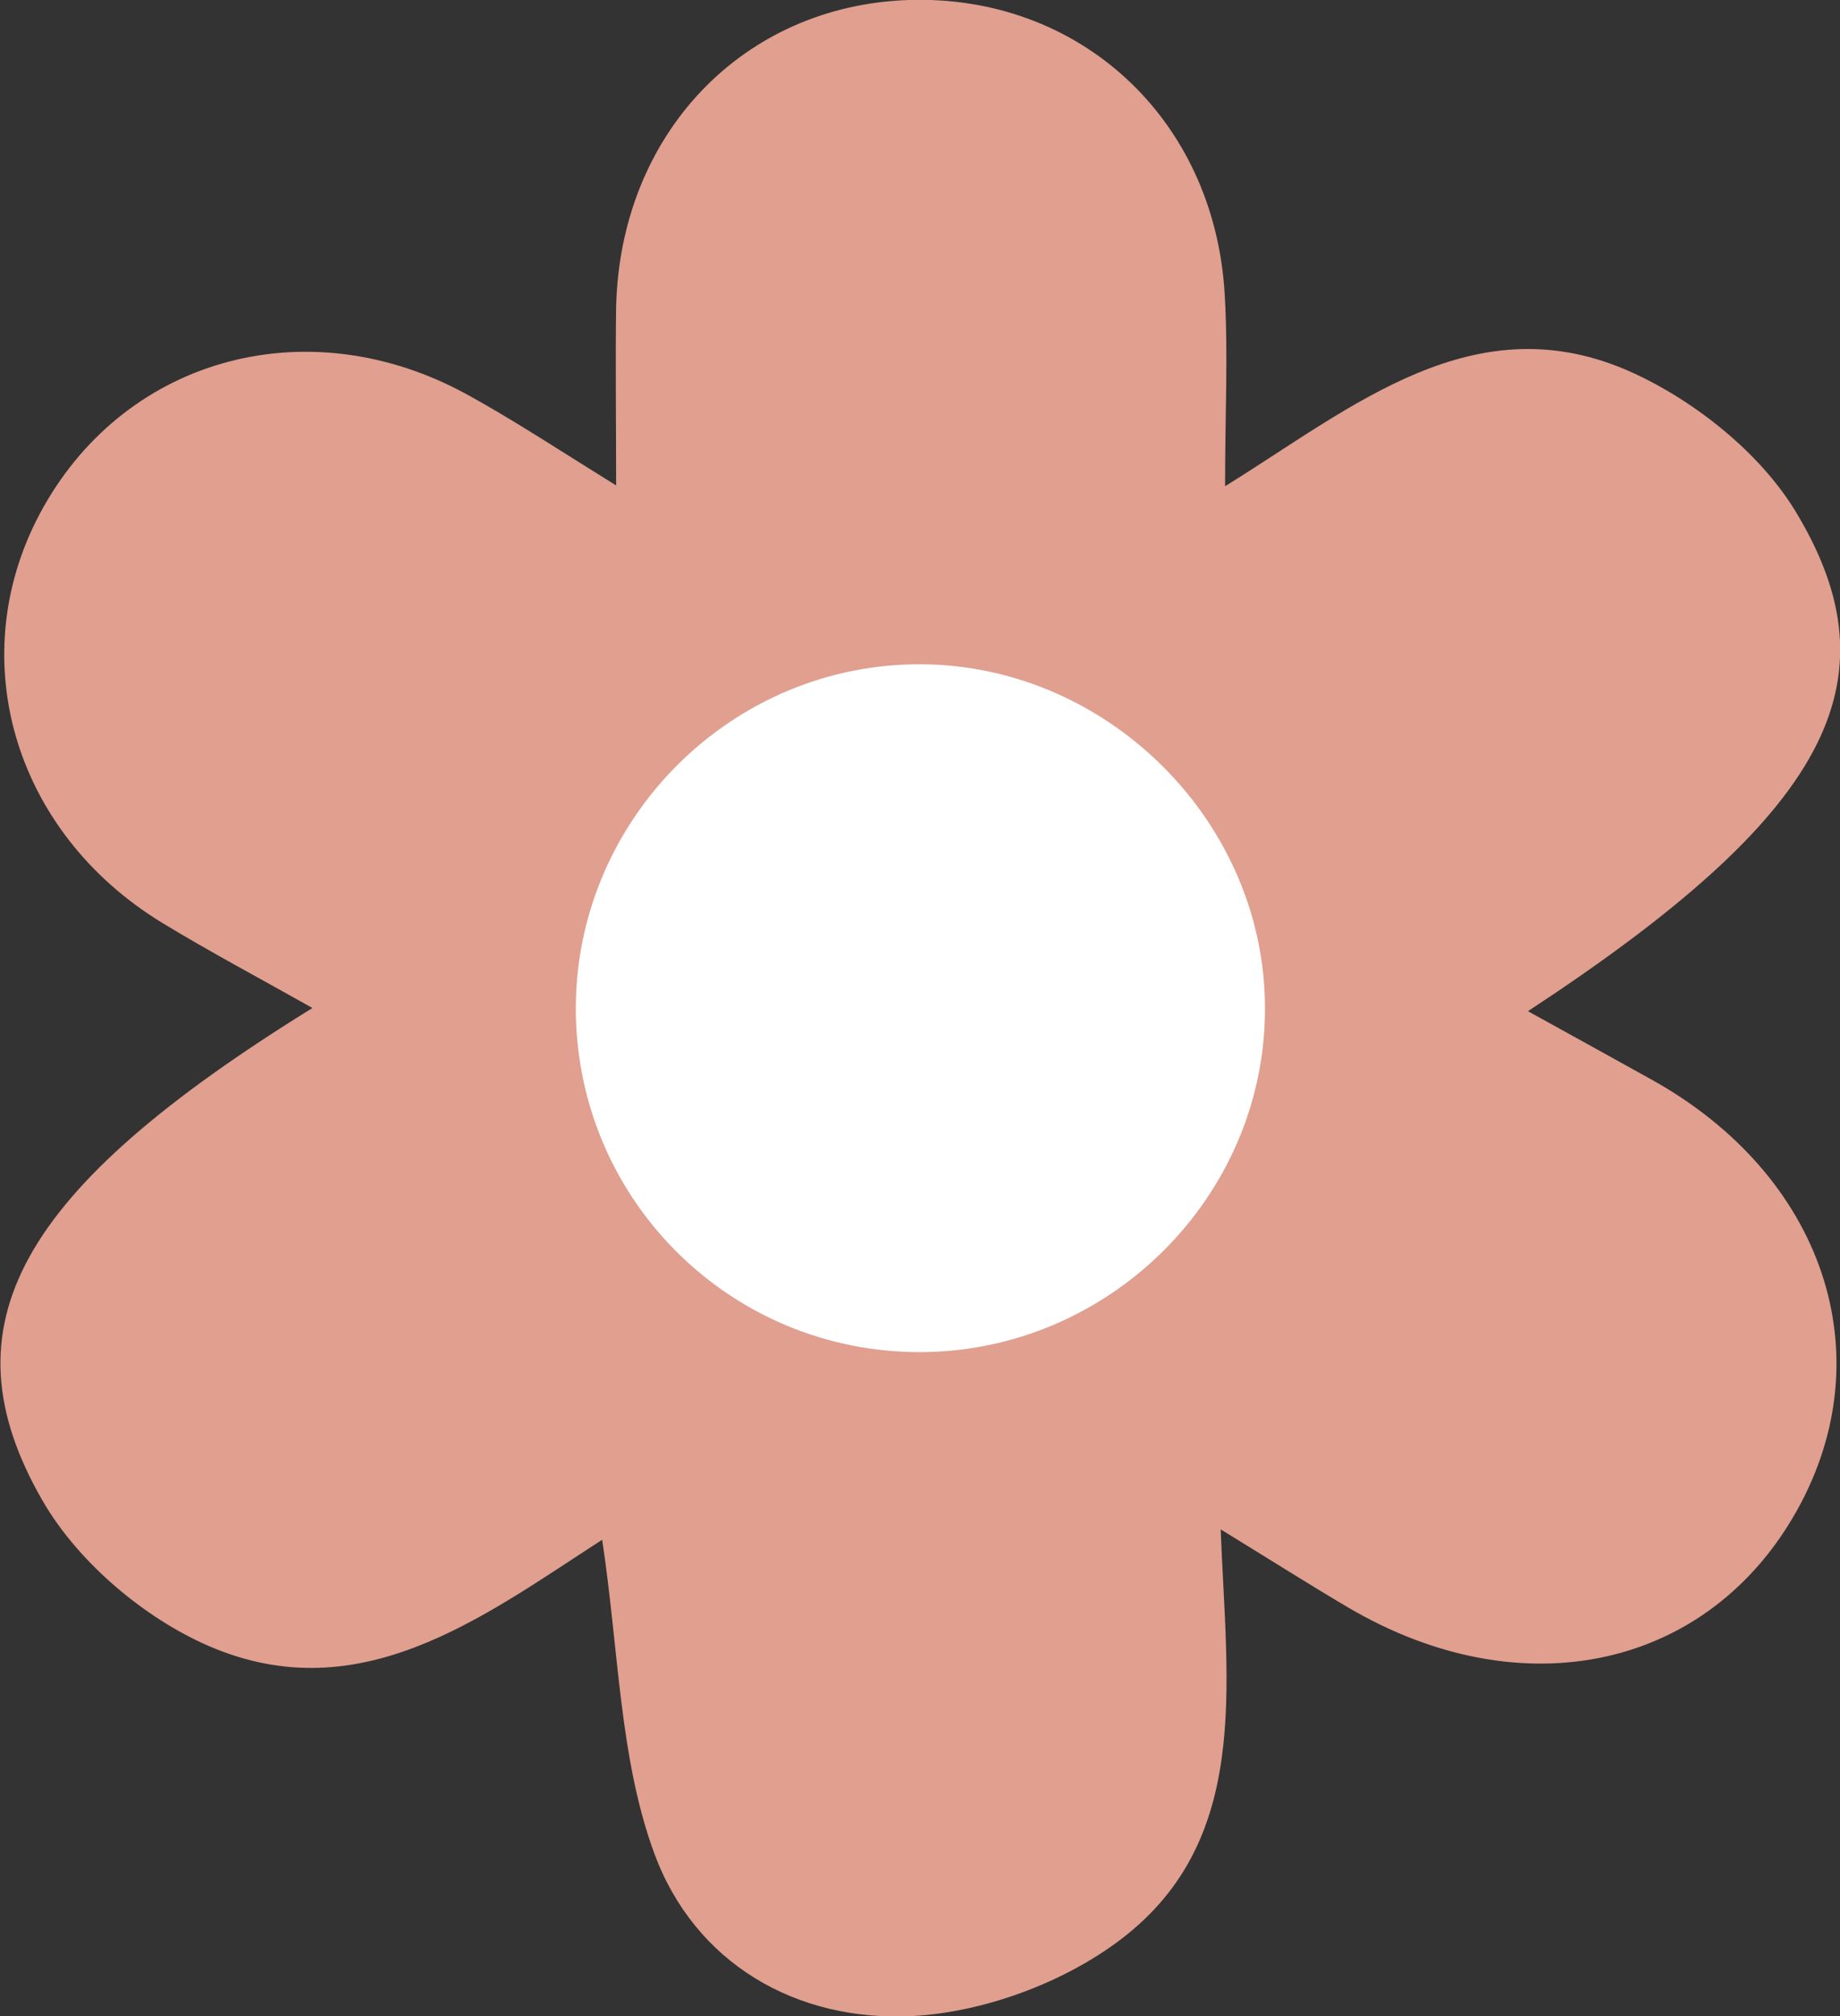
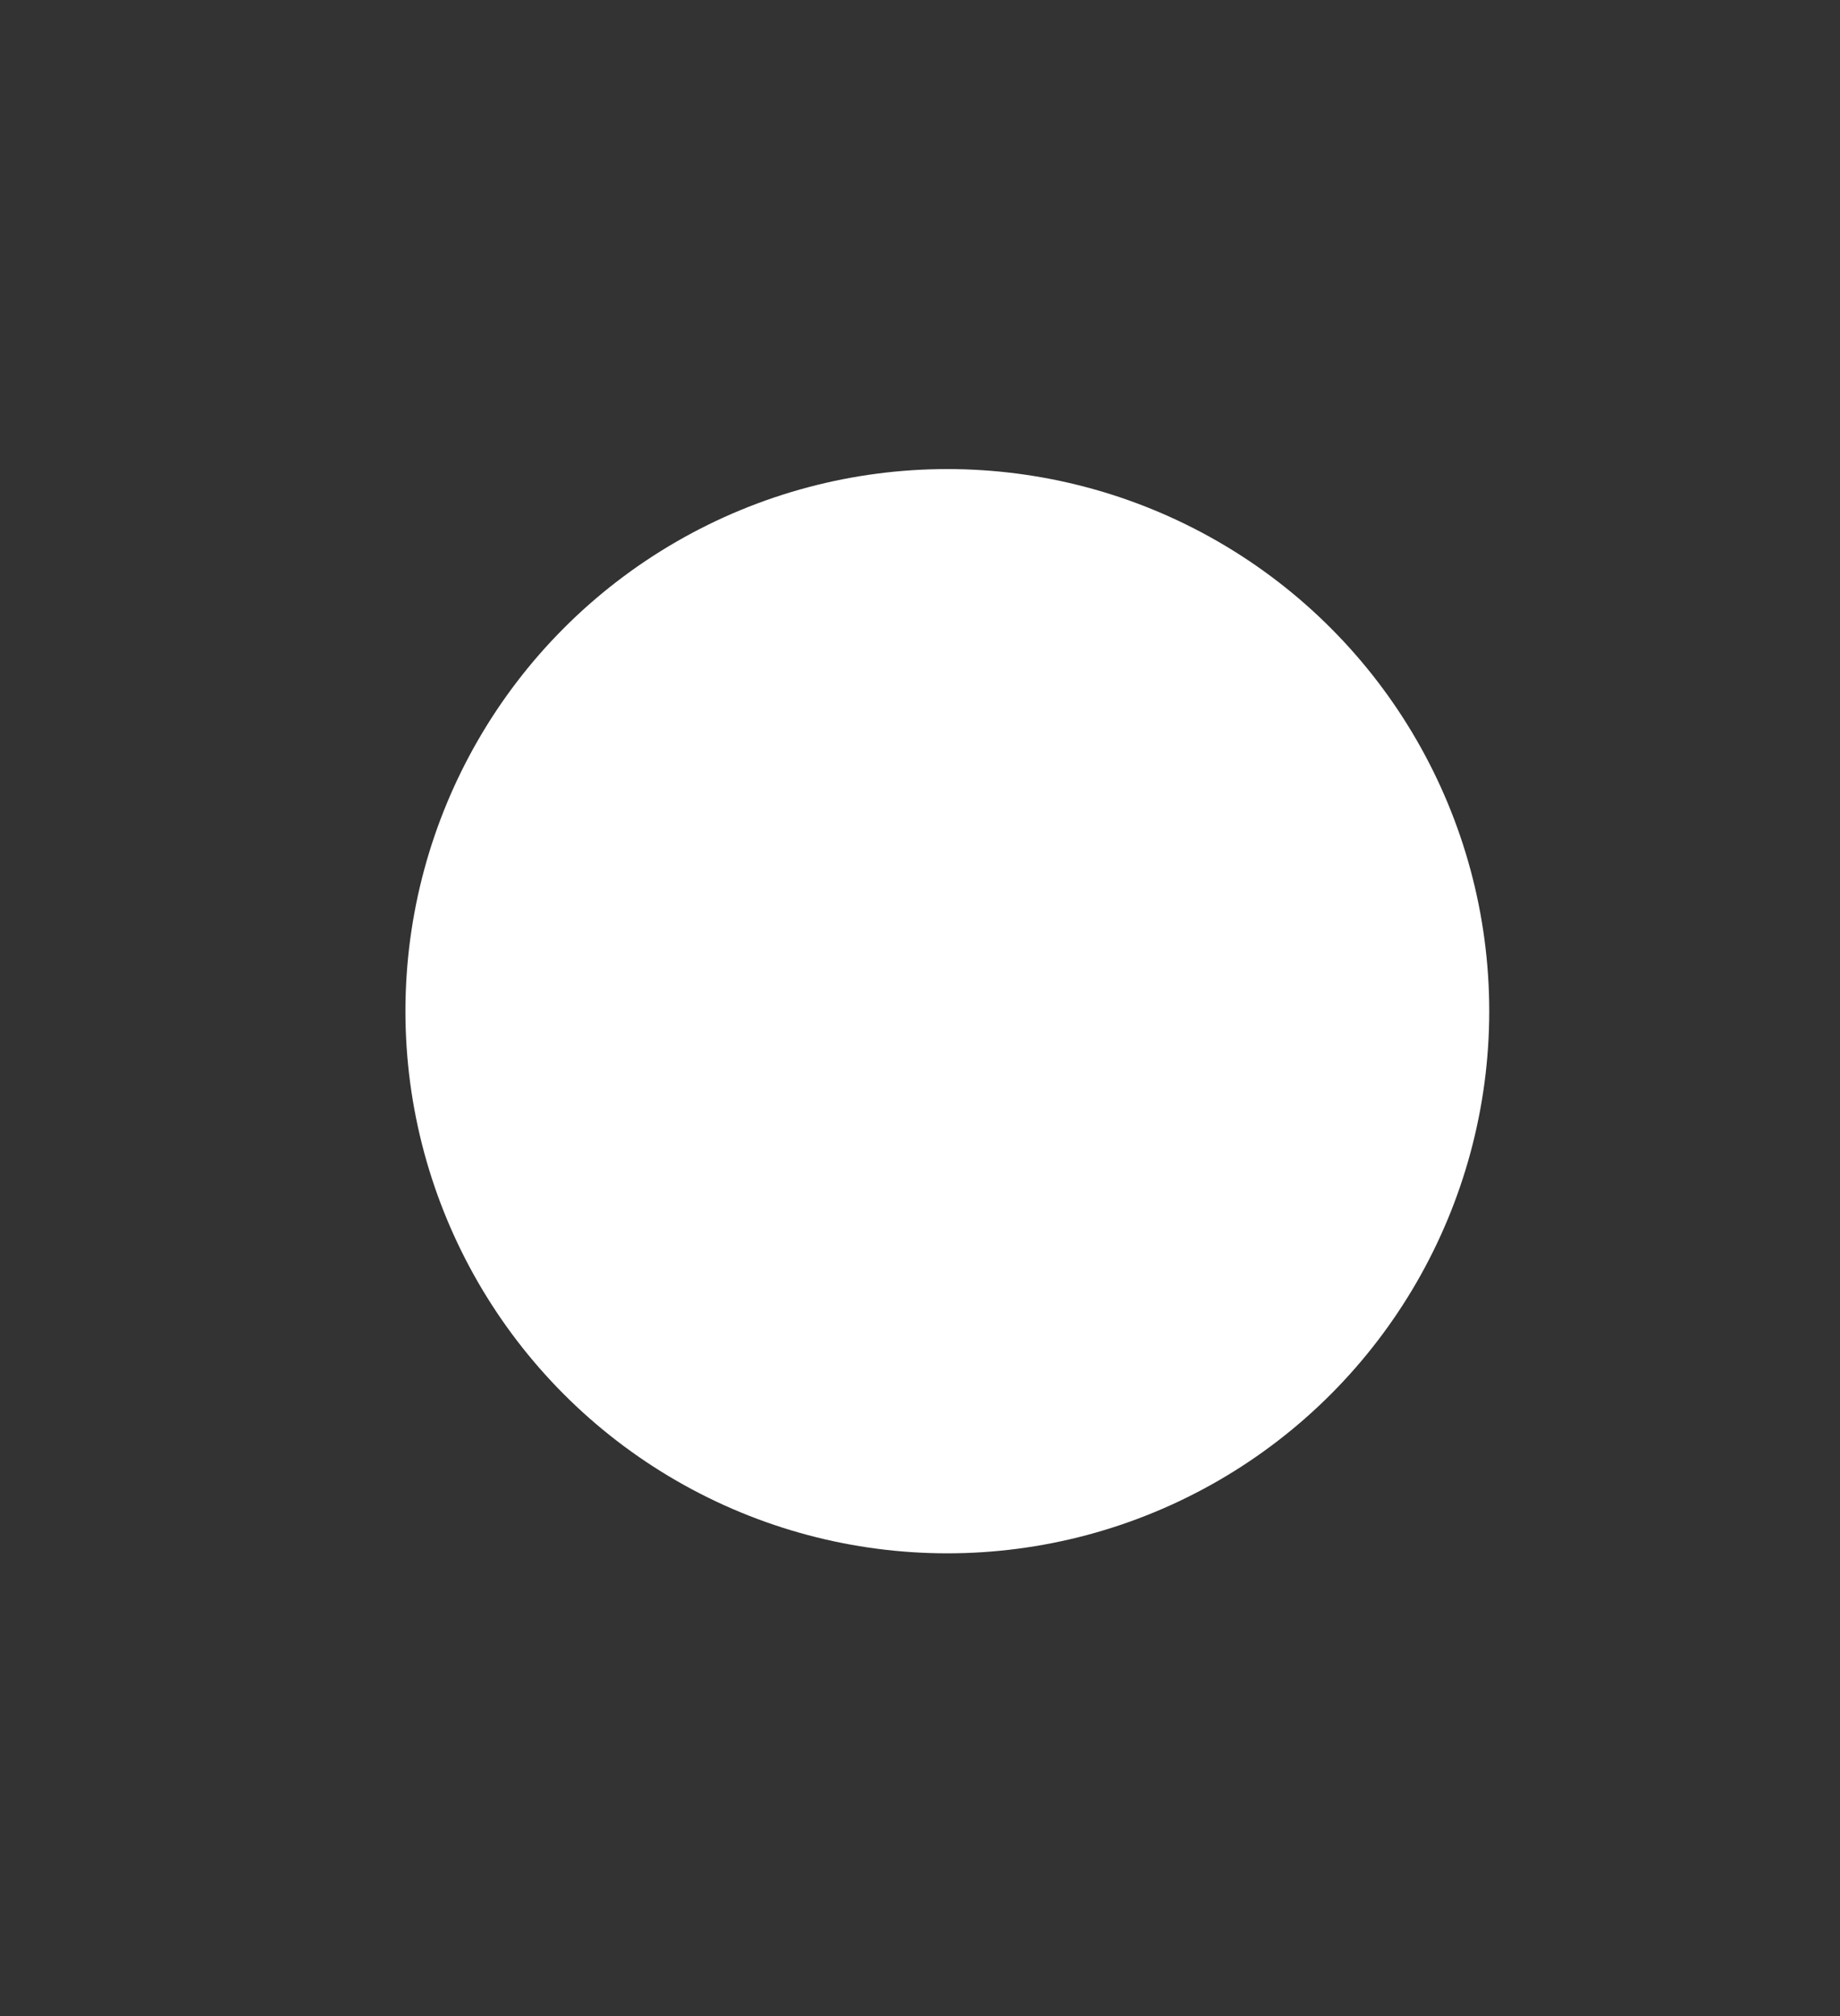
<svg xmlns="http://www.w3.org/2000/svg" id="Layer_1" viewBox="0 0 46.11 50.5">
  <rect x="0" y="0" width="46.11" height="50.5" fill="#333333" stroke="none" />
  <circle cx="23.74" cy="25.33" r="13.58" fill="#fff" />
-   <path d="M30.7,12.18c3.2-1.98,6.26-4.63,10.2-2.85,1.58.72,3.2,2.01,4.09,3.47,2.62,4.31.77,7.63-6.7,12.53,1.09.6,2.1,1.16,3.11,1.72,4.29,2.39,5.81,6.87,3.64,10.77-2.22,3.99-6.89,5.01-11.25,2.45-.95-.56-1.88-1.15-3.2-1.96.15,3.95.8,7.89-2.65,10.38-1.41,1.02-3.32,1.71-5.05,1.81-2.94.16-5.49-1.33-6.5-4.09-.87-2.38-.88-5.07-1.3-7.84-3.02,1.95-6.16,4.38-10.04,2.58-1.57-.73-3.14-2.09-3.99-3.57-2.52-4.38-.59-7.78,6.77-12.33-1.33-.75-2.56-1.4-3.76-2.13C.29,20.82-.97,16.36,1.09,12.7c2.12-3.77,6.67-4.99,10.63-2.81,1.18.65,2.3,1.39,3.72,2.27,0-1.68-.02-3.07,0-4.47C15.54,3.36,18.61.14,22.77,0c4.28-.14,7.66,2.97,7.92,7.36.09,1.5.01,3.02.01,4.82M23.08,33.87c4.72-.02,8.61-3.89,8.62-8.58.02-4.66-3.89-8.6-8.57-8.65-4.8-.05-8.75,3.91-8.7,8.72.06,4.74,3.9,8.52,8.64,8.51" fill="#e09f8f" />
</svg>